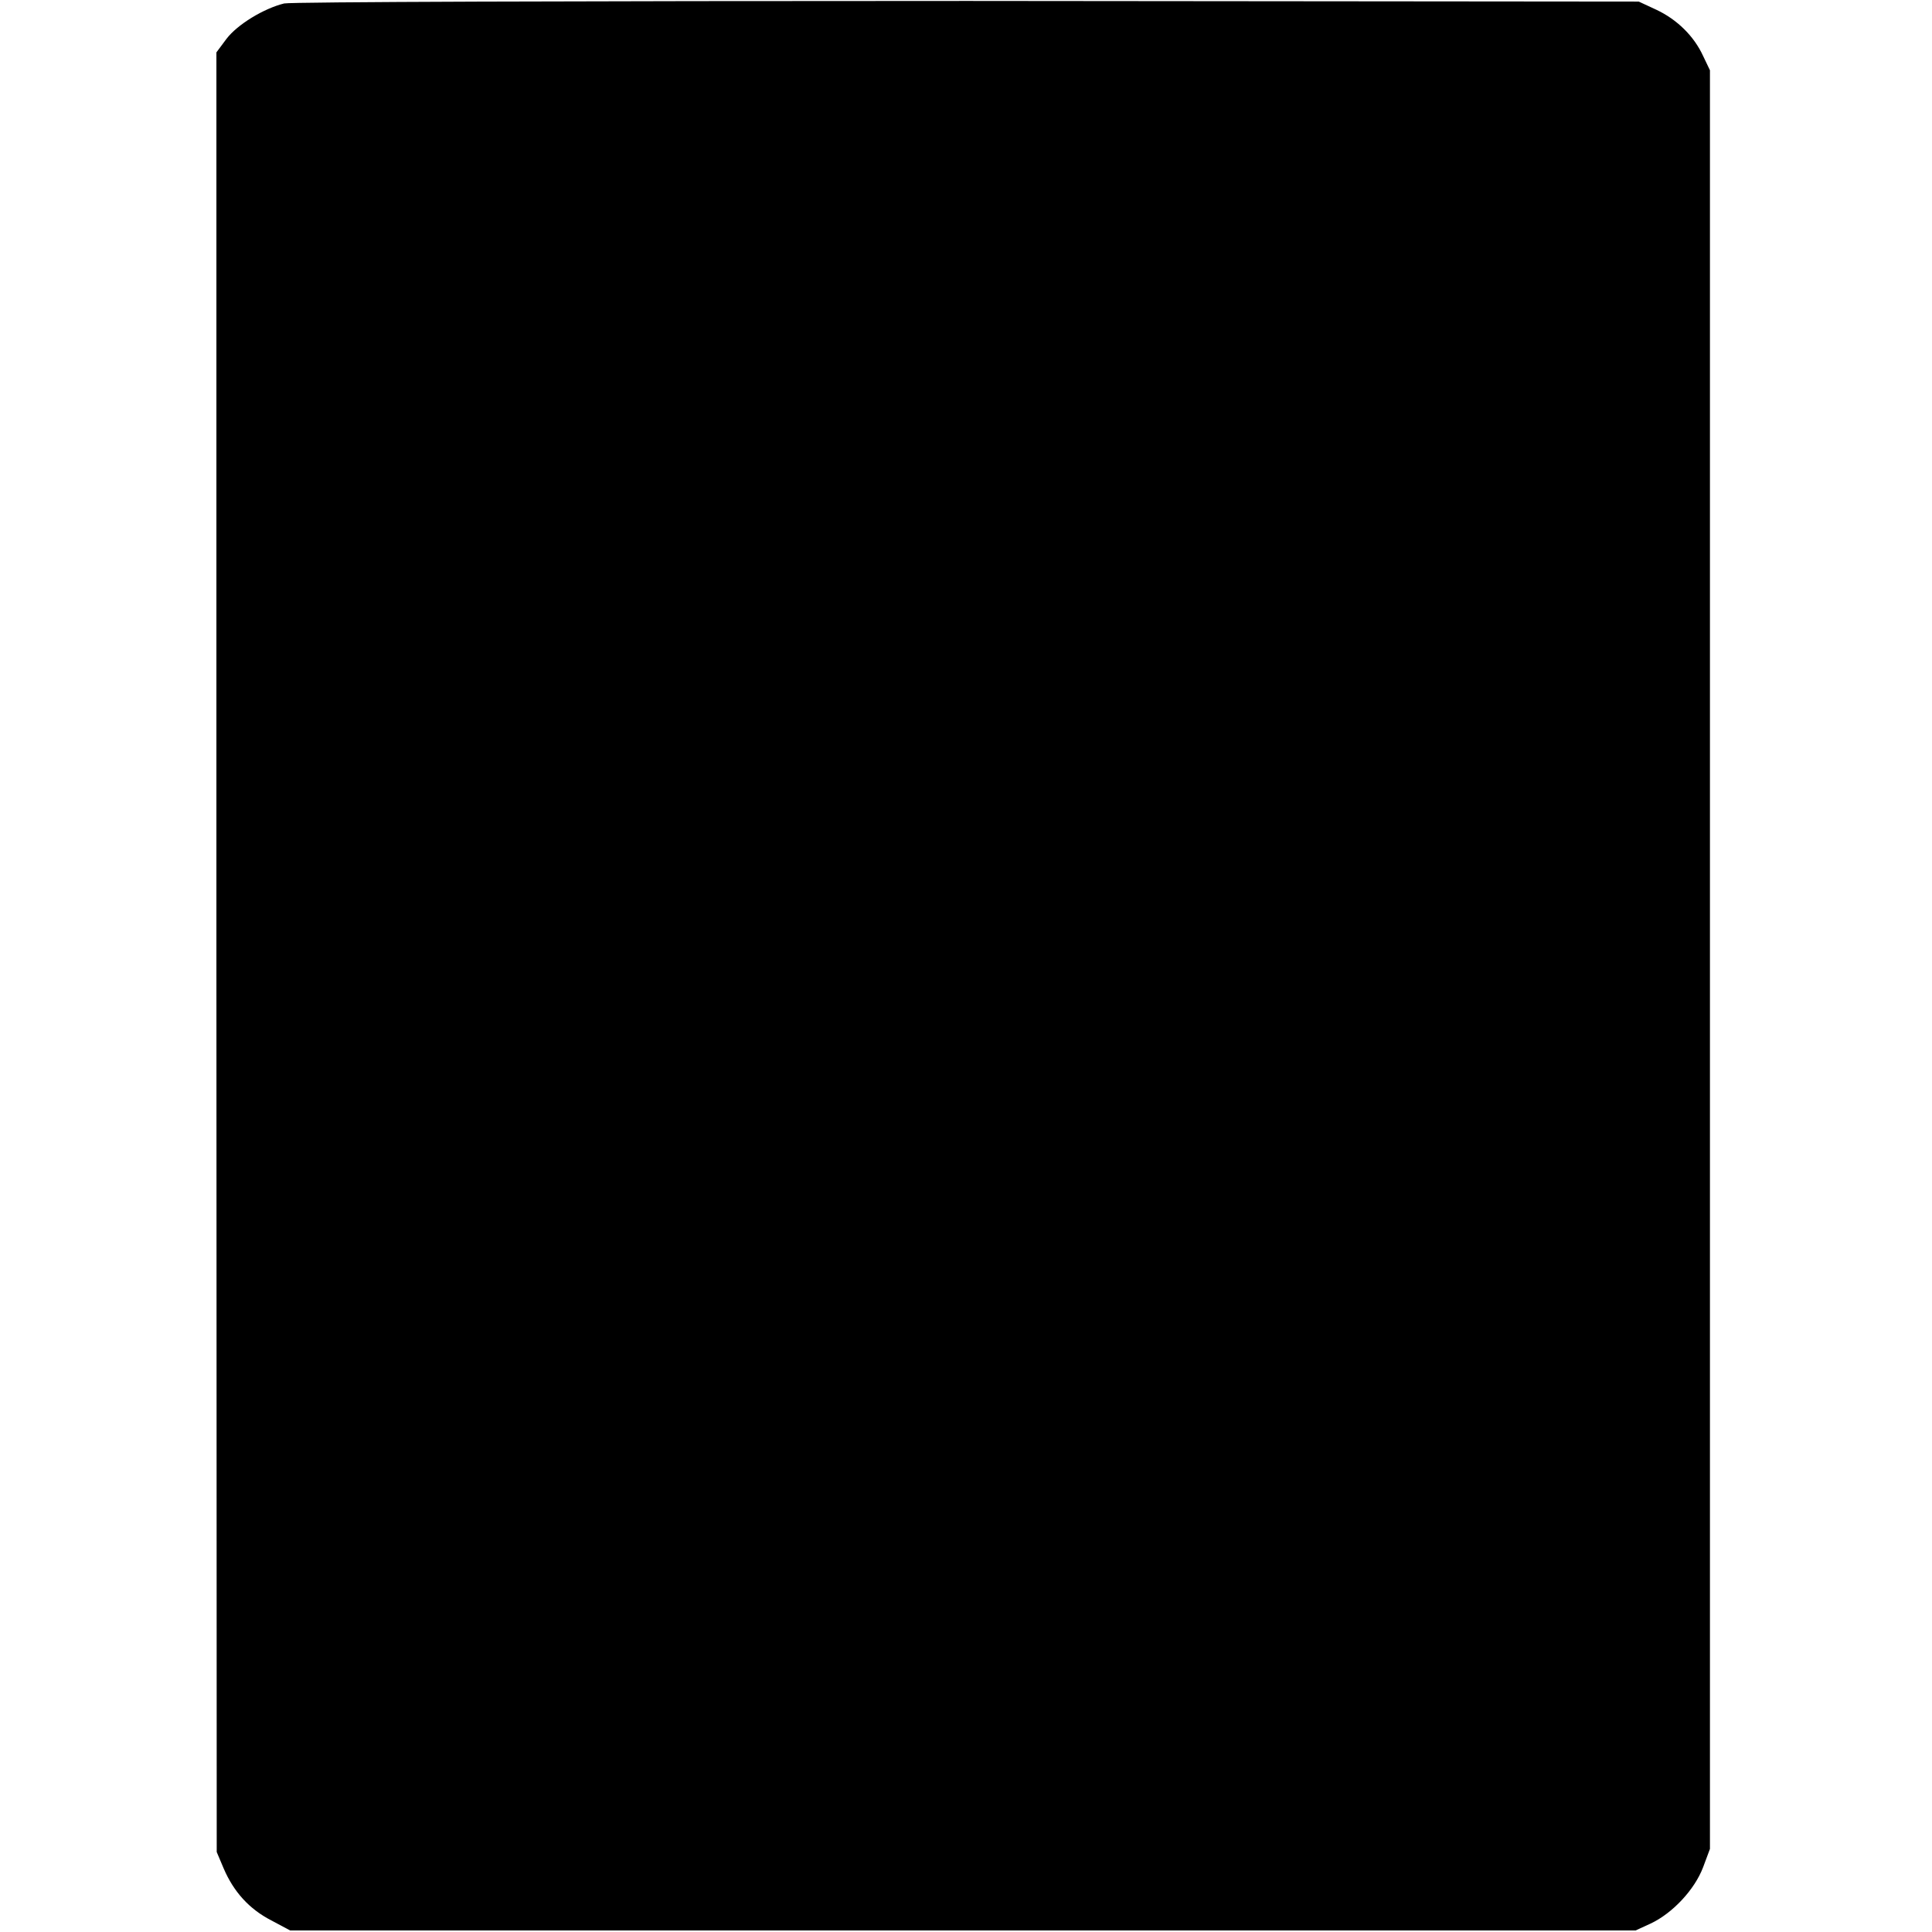
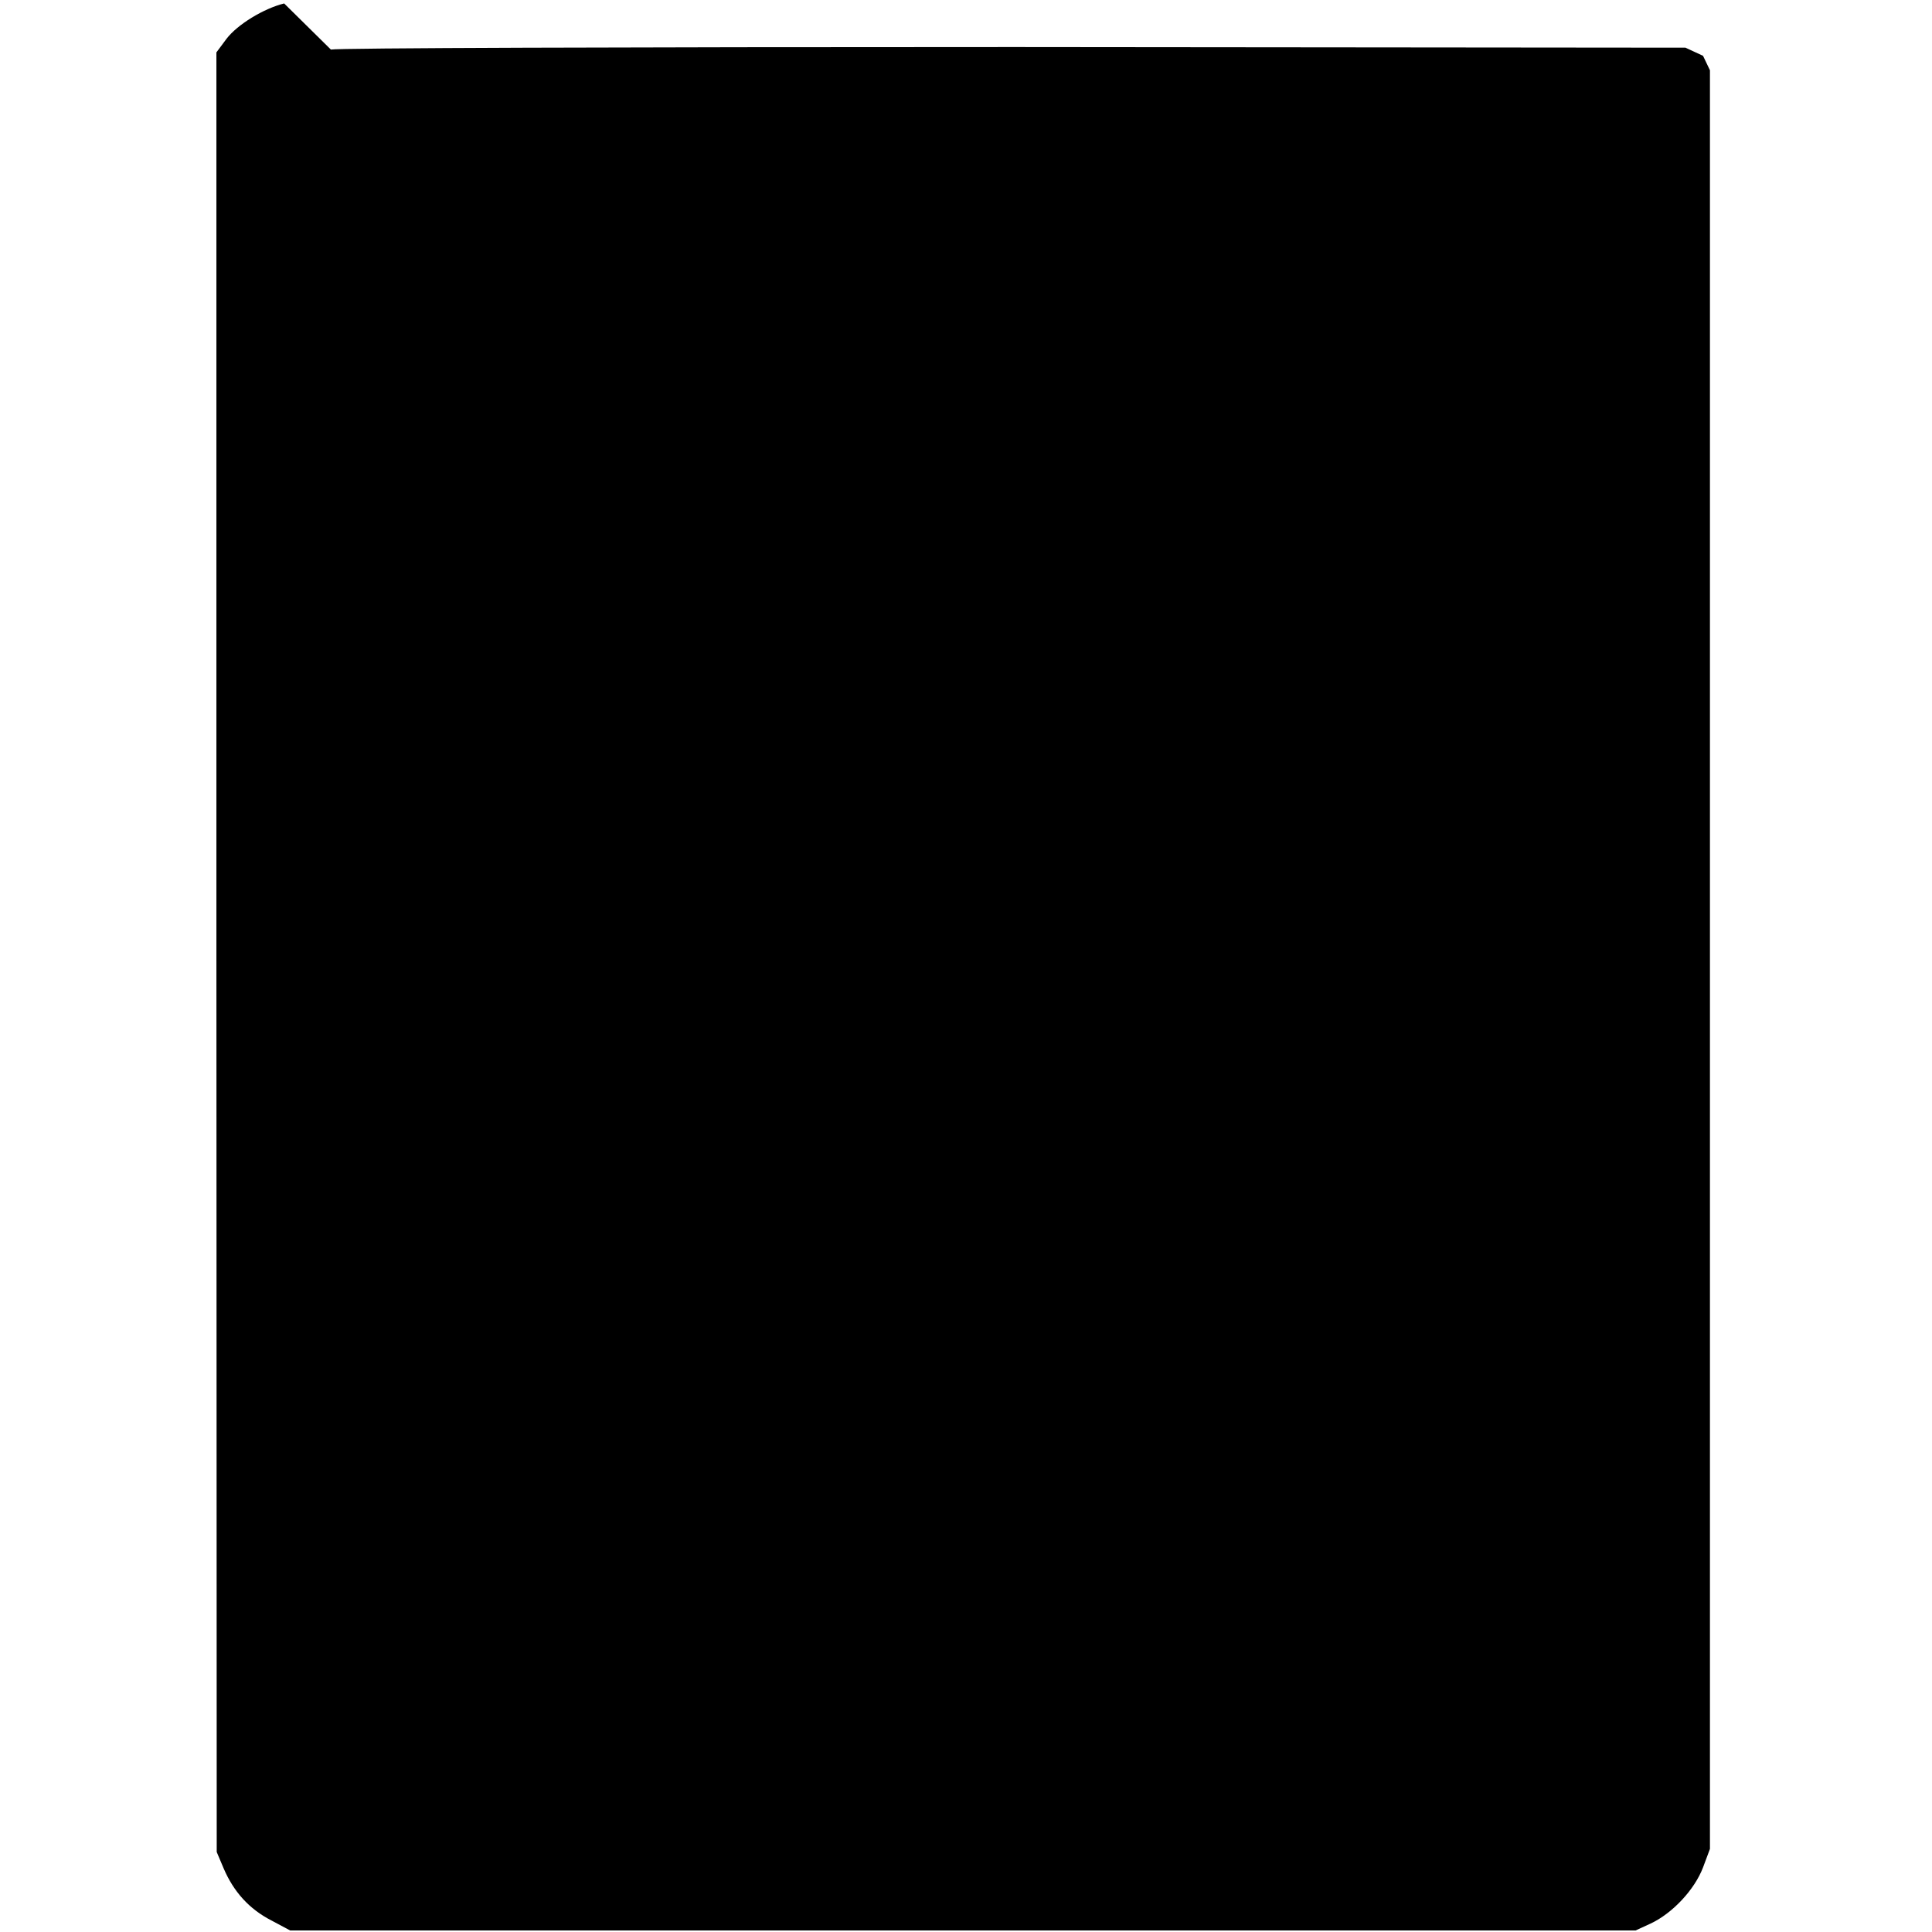
<svg xmlns="http://www.w3.org/2000/svg" version="1.0" width="616pt" height="616pt" viewBox="0 0 616 616" preserveAspectRatio="xMidYMid meet">
  <g transform="translate(0,616) scale(0.1,-0.1)" fill="#000000" stroke="none">
-     <path d="M906 6149 c-65 -16 -149 -67 -184 -113 l-32 -43 0 -2869 1 -2869 22 -52 c32 -75 82 -130 152 -166 l60 -32 2145 0 2145 0 48 22 c70 33 140 108 167 179 l22 59 0 2835 0 2836 -22 46 c-29 63 -83 116 -149 147 l-56 26 -2140 2 c-1269 0 -2156 -3 -2179 -8z" />
+     <path d="M906 6149 c-65 -16 -149 -67 -184 -113 l-32 -43 0 -2869 1 -2869 22 -52 c32 -75 82 -130 152 -166 l60 -32 2145 0 2145 0 48 22 c70 33 140 108 167 179 l22 59 0 2835 0 2836 -22 46 l-56 26 -2140 2 c-1269 0 -2156 -3 -2179 -8z" />
  </g>
</svg>